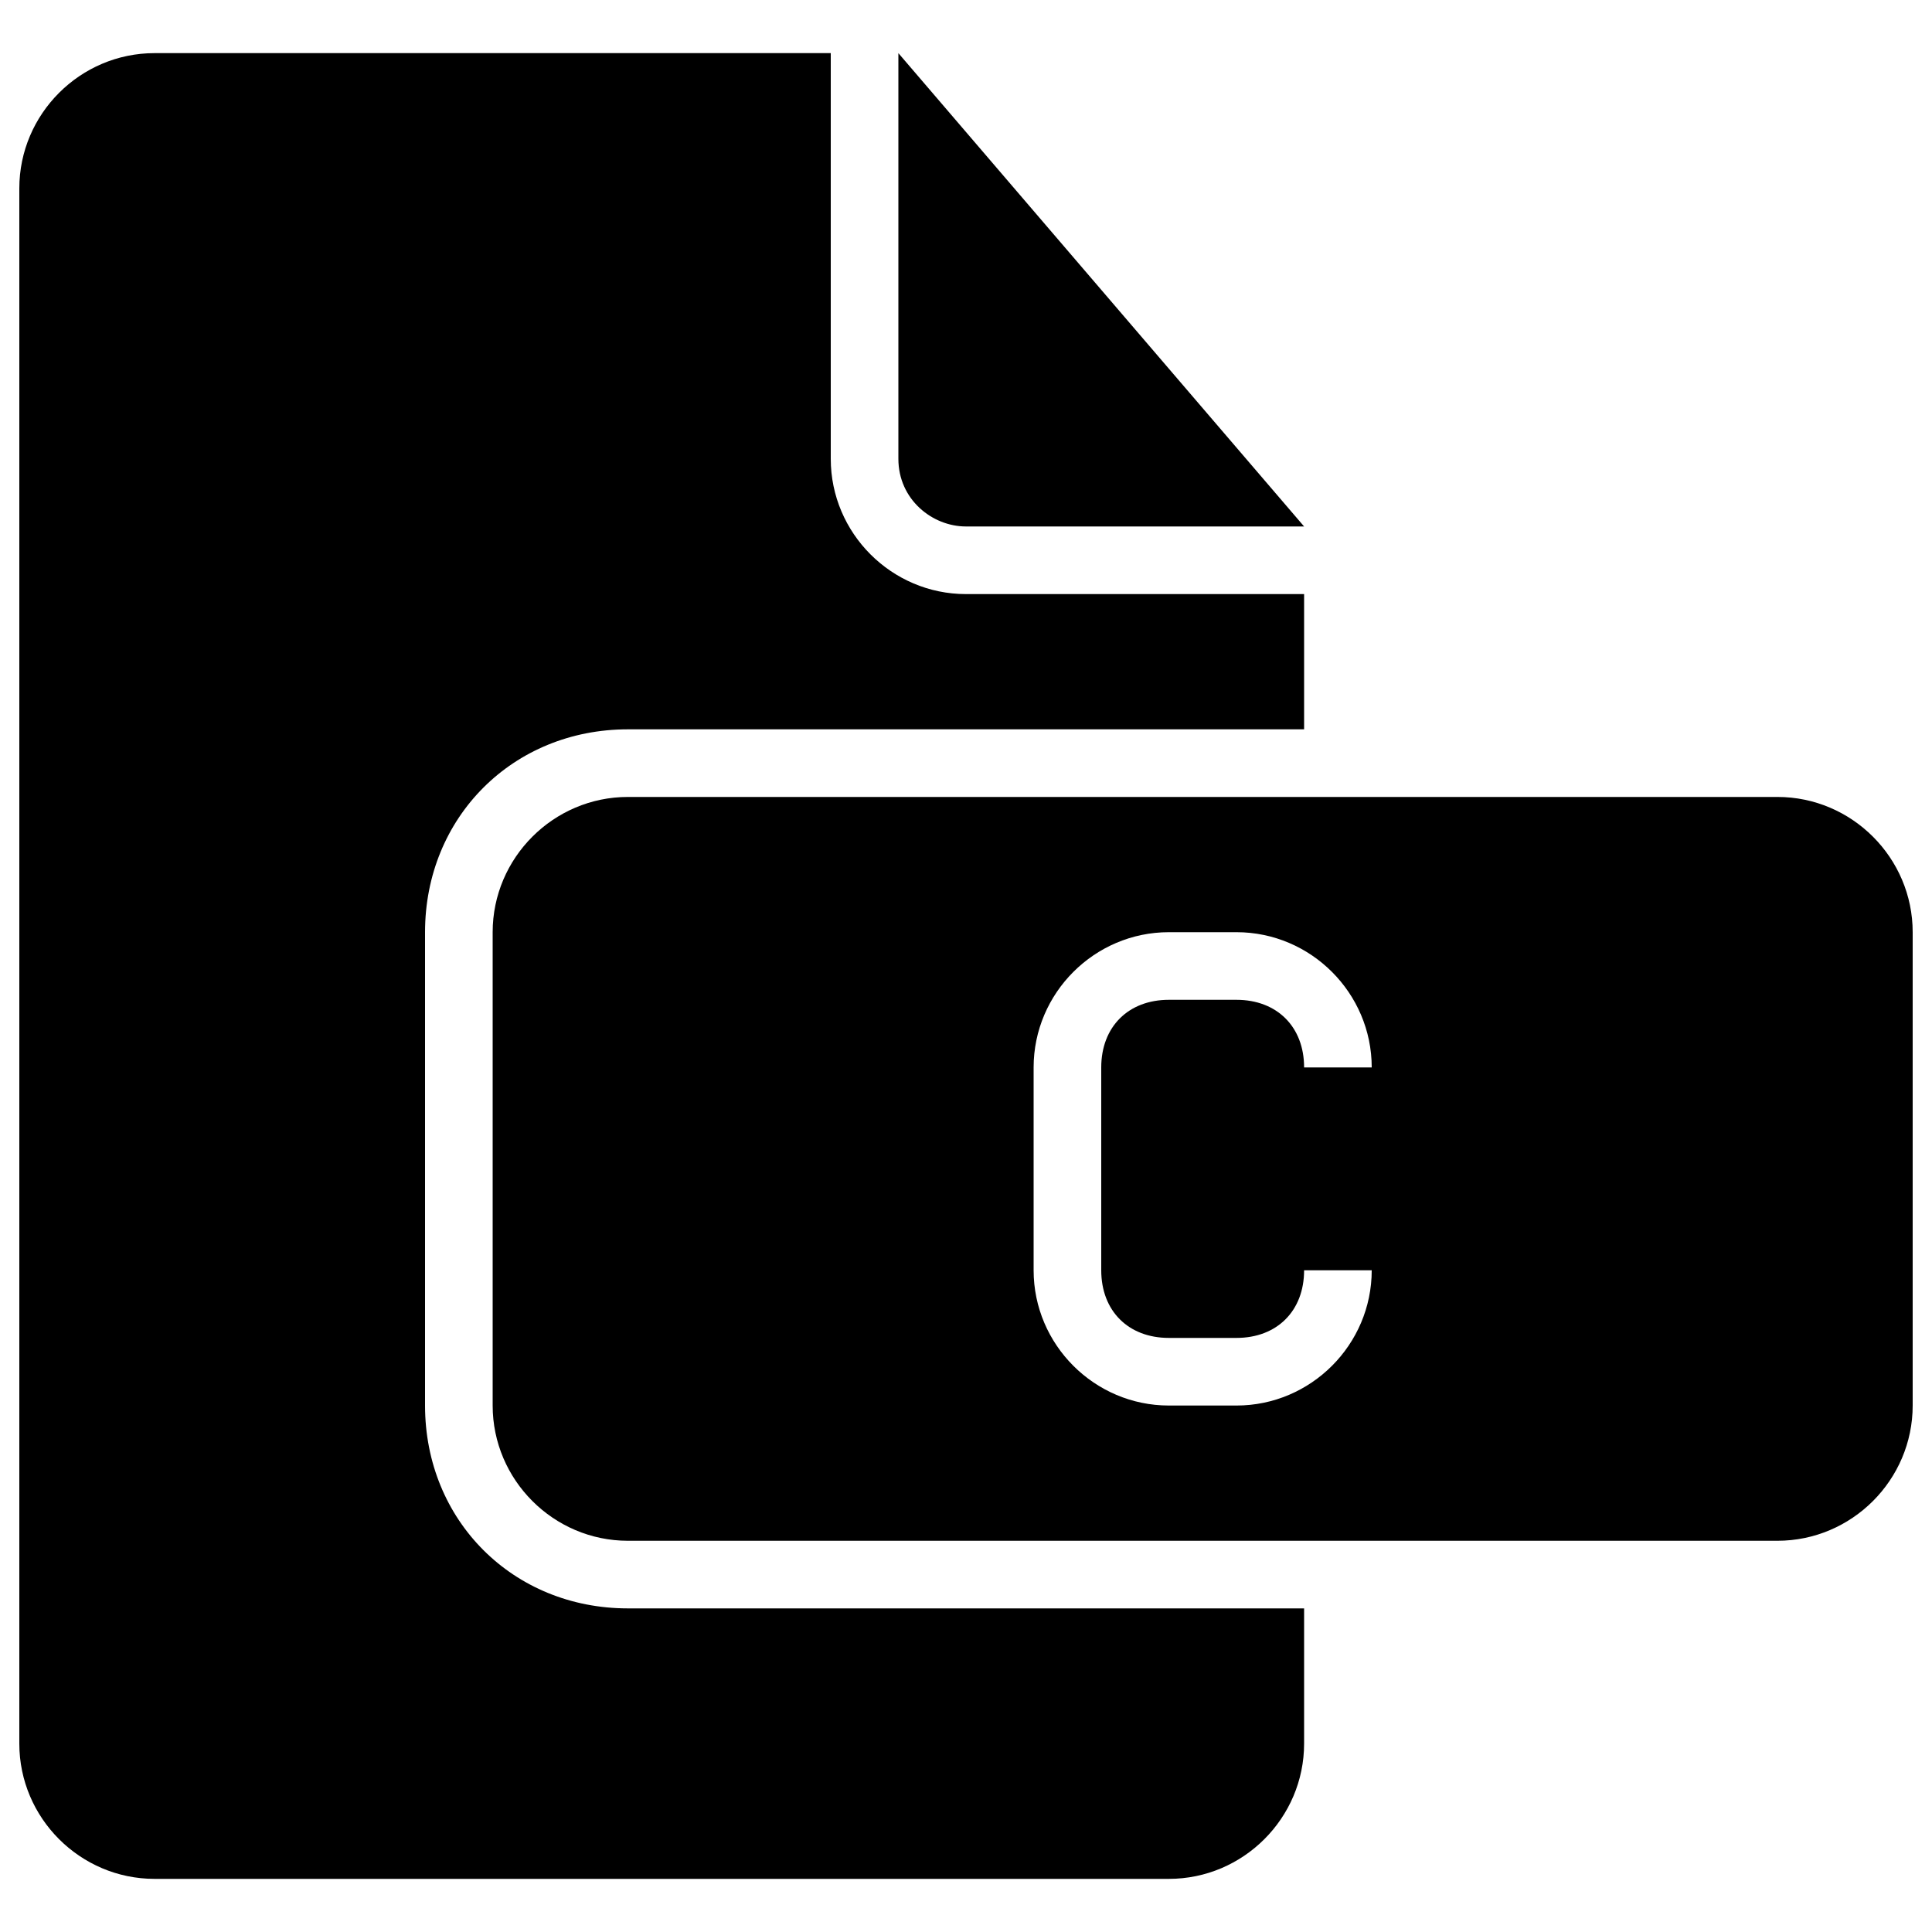
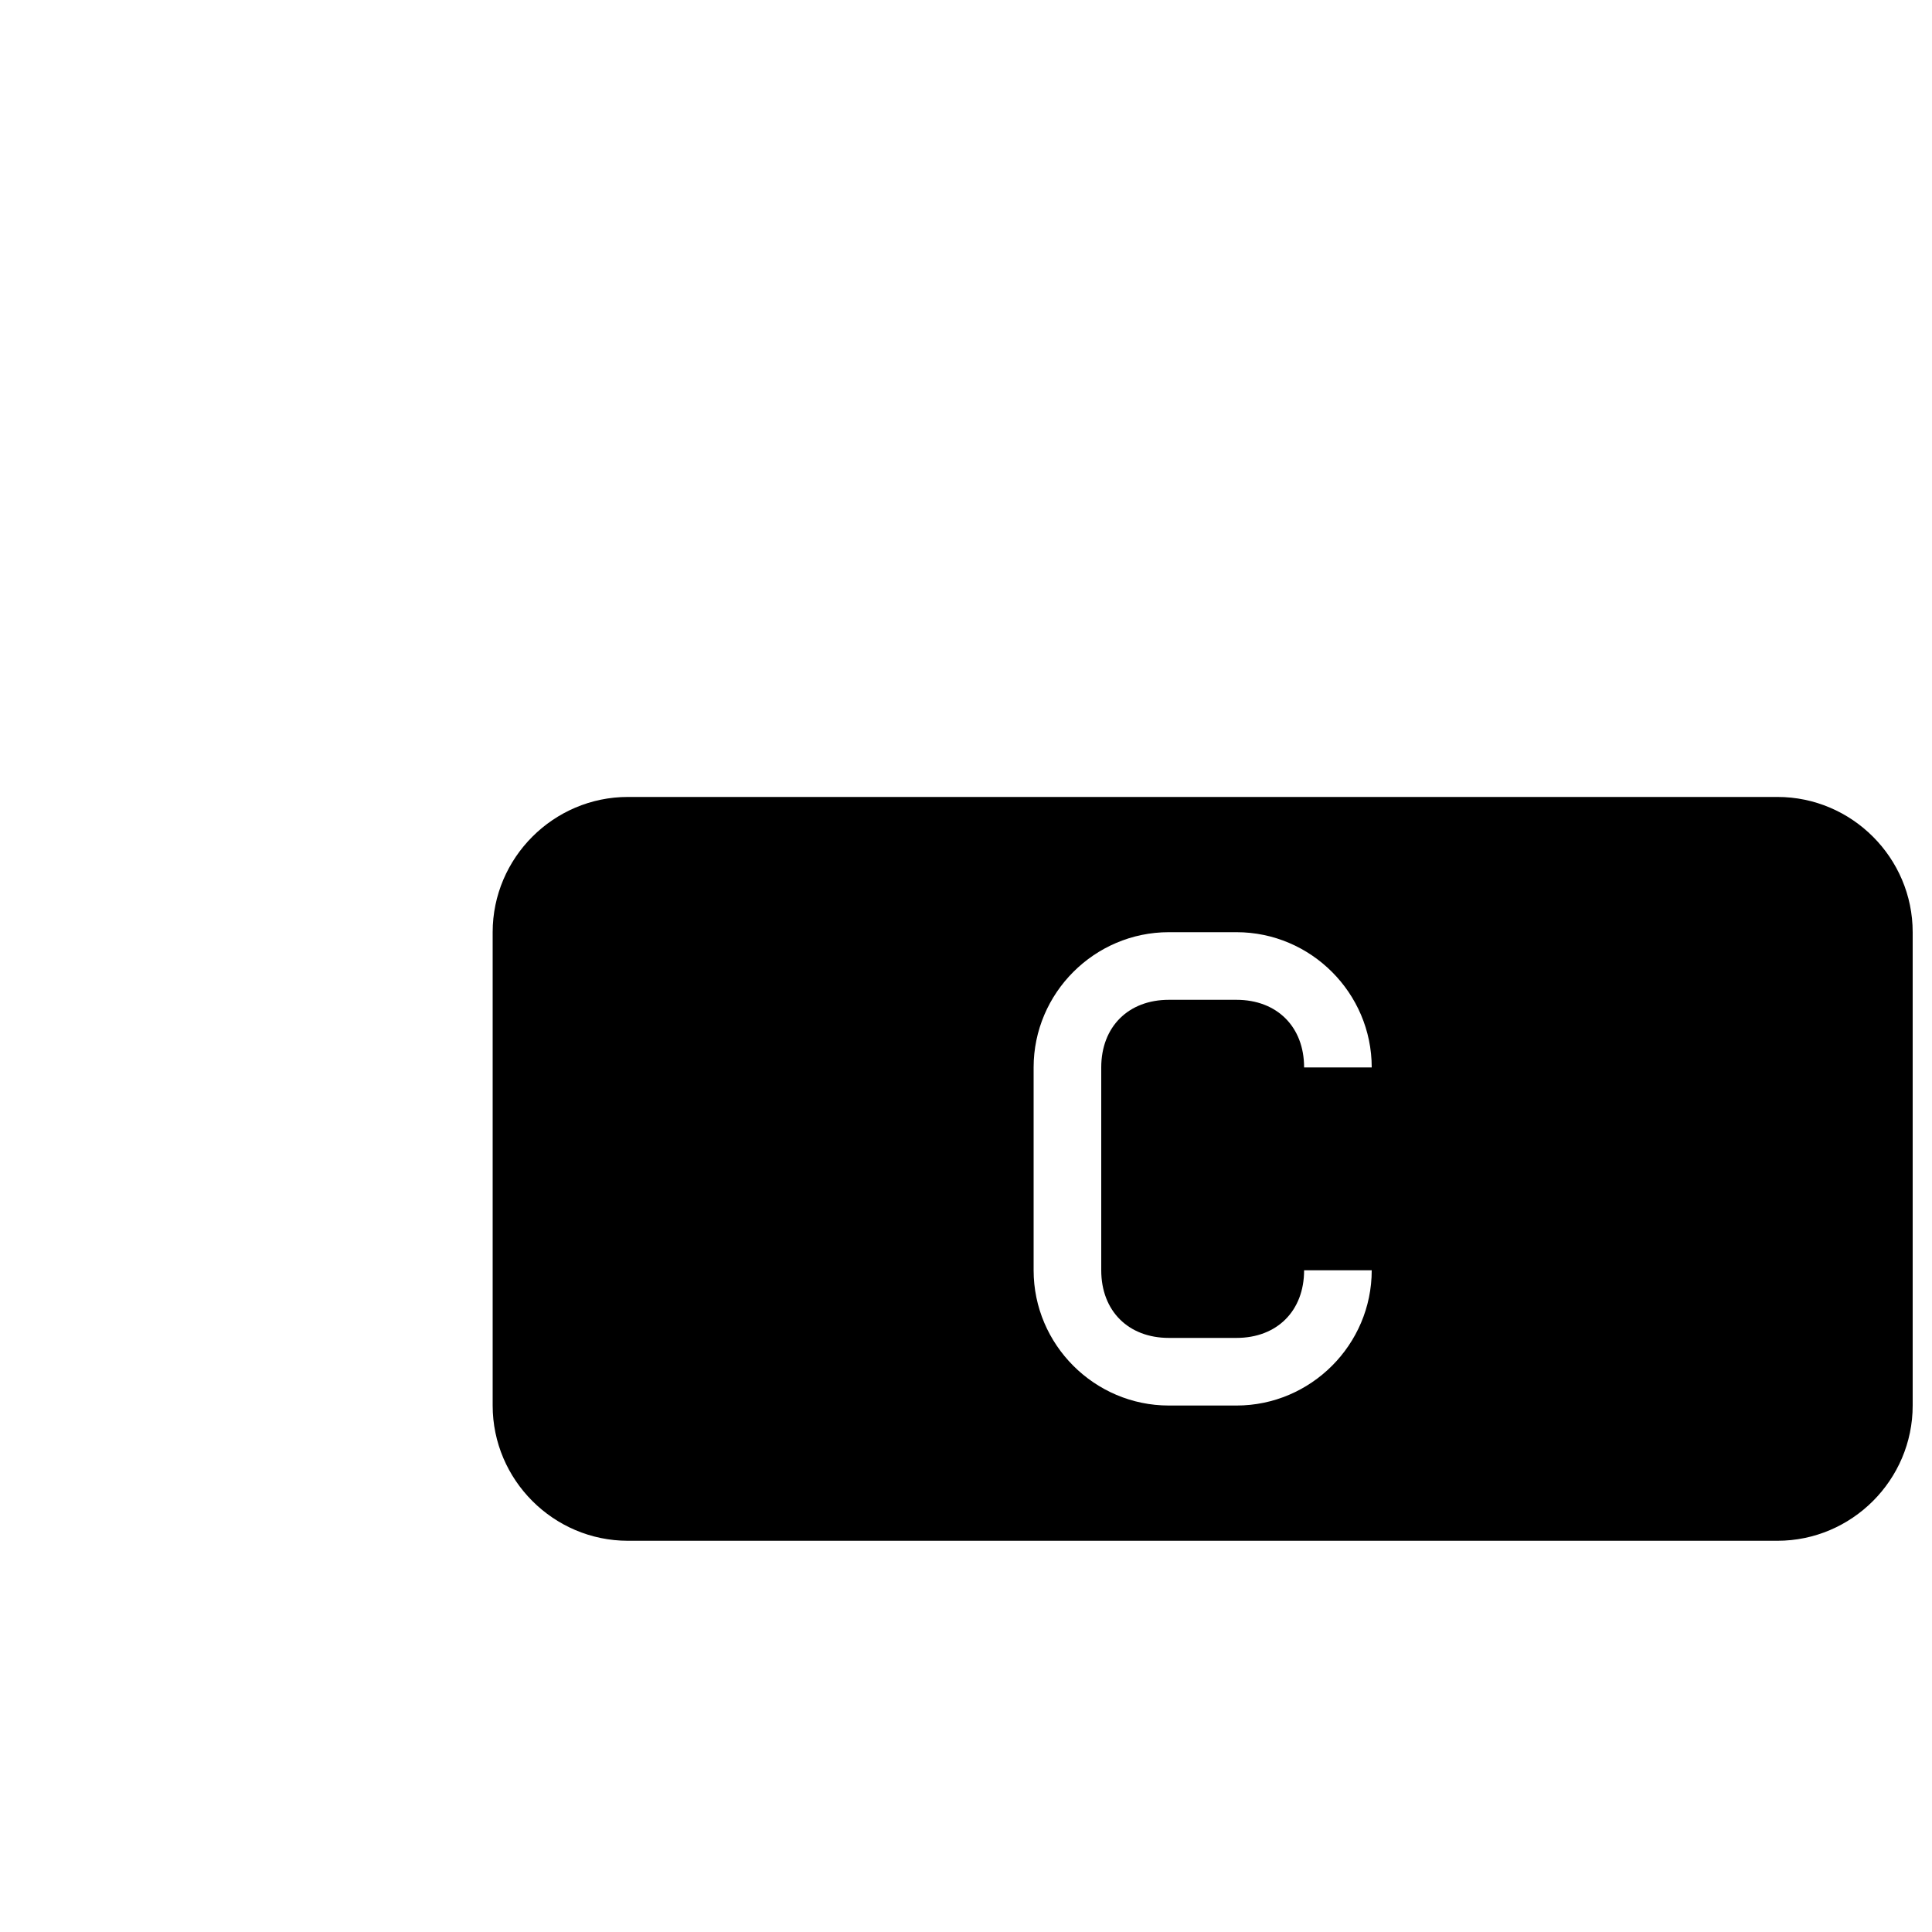
<svg xmlns="http://www.w3.org/2000/svg" viewBox="0 0 1000 1000">
  <title>C File Black Interface Symbol svg icon</title>
  <g>
    <g>
      <path d="M920,412.5H325c-38.5,0-70,31.5-70,70v245c0,38.5,31.5,70,70,70h595c38.5,0,70-31.5,70-70v-245C990,444,958.5,412.5,920,412.5z M605,692.5h35c21,0,35-14,35-35h35c0,38.5-31.5,70-70,70h-35c-38.5,0-70-31.5-70-70v-105c0-38.5,31.5-70,70-70h35c38.5,0,70,31.5,70,70h-35c0-21-14-35-35-35h-35c-21,0-35,14-35,35v105C570,678.5,584,692.5,605,692.5z" />
-       <path d="M500,272.5h175l-210-245v210C465,258.5,482.5,272.5,500,272.5z" />
-       <path d="M220,727.5v-245c0-59.5,45.5-105,105-105h350v-70H500c-38.5,0-70-31.5-70-70v-210H80c-38.5,0-70,31.5-70,70v805c0,38.5,31.5,70,70,70h525c38.5,0,70-31.5,70-70v-70H325C265.5,832.5,220,787,220,727.5z" />
    </g>
  </g>
</svg>